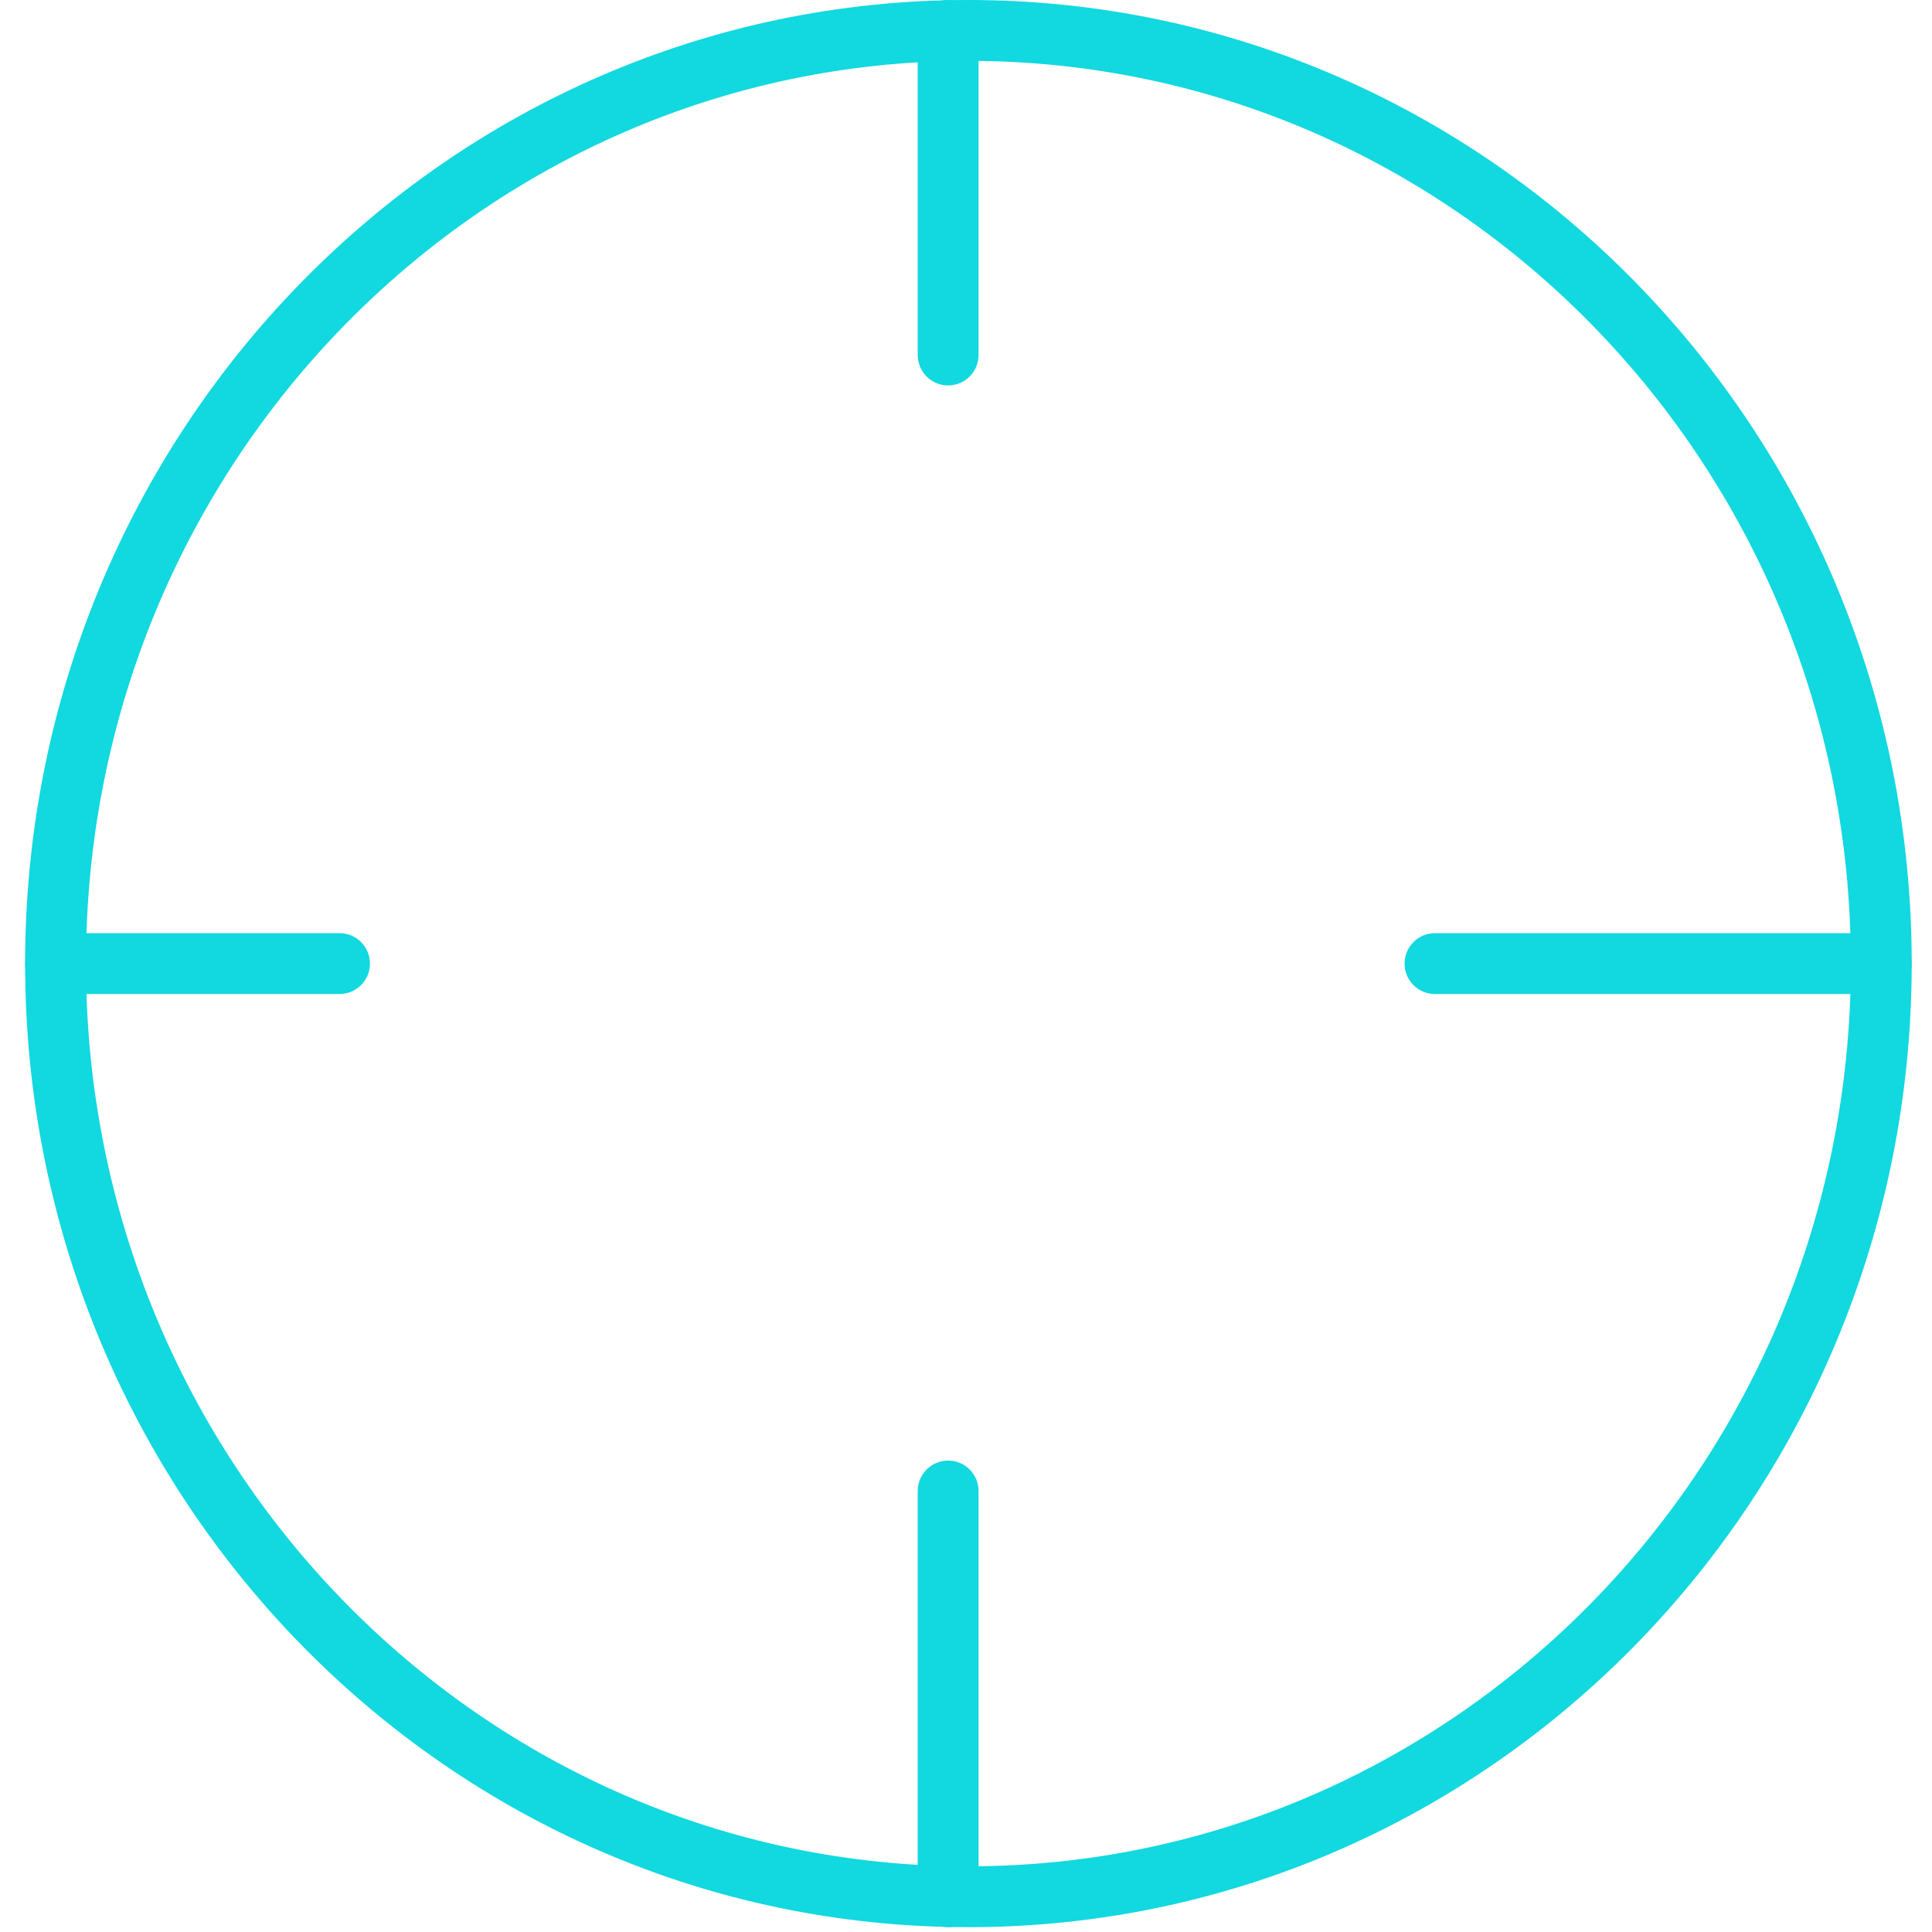
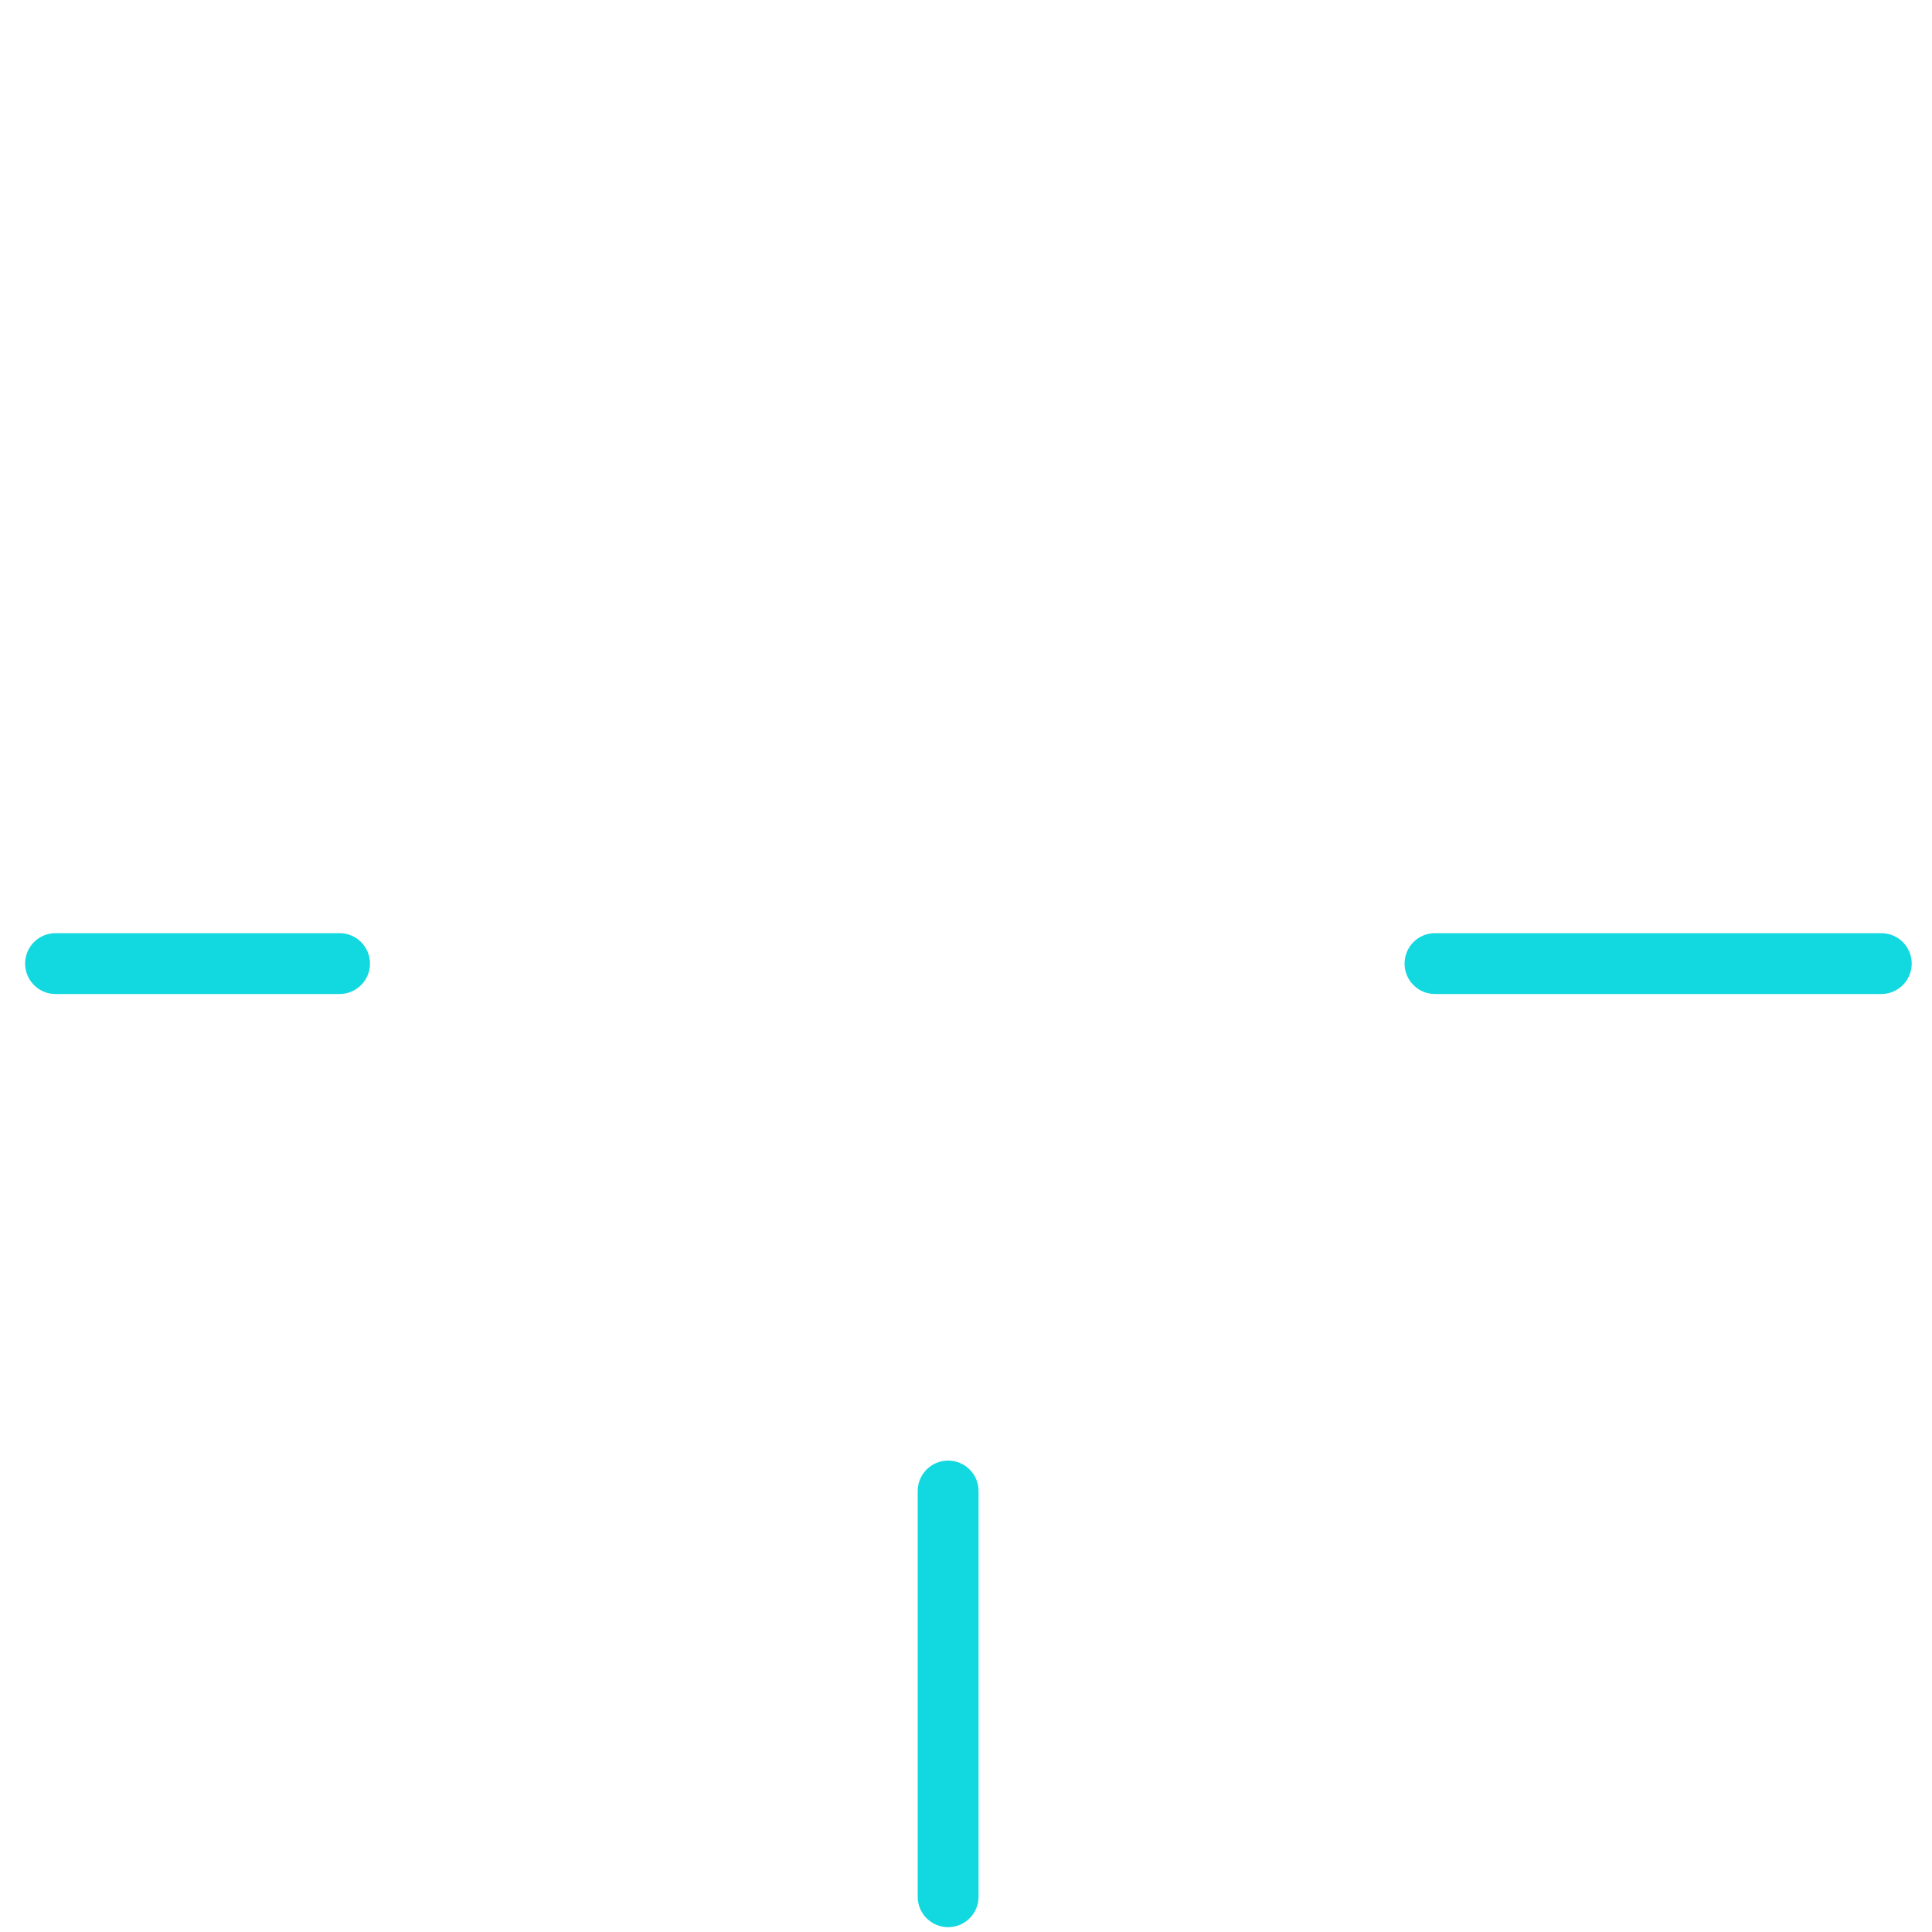
<svg xmlns="http://www.w3.org/2000/svg" width="200" height="200" viewBox="0 0 200 200" fill="none">
-   <path fill-rule="evenodd" clip-rule="evenodd" d="M100.25 6.3C49.864 6.3 8.9 48.073 8.9 99.75C8.9 151.427 49.864 193.2 100.25 193.2C150.636 193.2 191.6 151.427 191.6 99.75C191.6 48.073 150.636 6.3 100.25 6.3ZM2.6 99.75C2.6 44.725 46.255 0 100.25 0C154.246 0 197.9 44.725 197.9 99.75C197.9 154.775 154.246 199.5 100.25 199.5C46.255 199.5 2.6 154.775 2.6 99.75Z" fill="#12D8DF" />
  <path fill-rule="evenodd" clip-rule="evenodd" d="M145.4 99.75C145.4 98.01 146.81 96.6 148.55 96.6H194.75C196.49 96.6 197.9 98.01 197.9 99.75C197.9 101.49 196.49 102.9 194.75 102.9H148.55C146.81 102.9 145.4 101.49 145.4 99.75Z" fill="#12D8DF" />
  <path fill-rule="evenodd" clip-rule="evenodd" d="M2.6 99.75C2.6 98.01 4.01 96.6 5.75 96.6H35.15C36.89 96.6 38.3 98.01 38.3 99.75C38.3 101.49 36.89 102.9 35.15 102.9H5.75C4.01 102.9 2.6 101.49 2.6 99.75Z" fill="#12D8DF" />
-   <path fill-rule="evenodd" clip-rule="evenodd" d="M98.15 0C99.89 0 101.3 1.41 101.3 3.15V36.75C101.3 38.49 99.89 39.9 98.15 39.9C96.41 39.9 95 38.49 95 36.75V3.15C95 1.41 96.41 0 98.15 0Z" fill="#12D8DF" />
  <path fill-rule="evenodd" clip-rule="evenodd" d="M98.15 151.2C99.89 151.2 101.3 152.61 101.3 154.35V196.35C101.3 198.09 99.89 199.5 98.15 199.5C96.41 199.5 95 198.09 95 196.35V154.35C95 152.61 96.41 151.2 98.15 151.2Z" fill="#12D8DF" />
</svg>